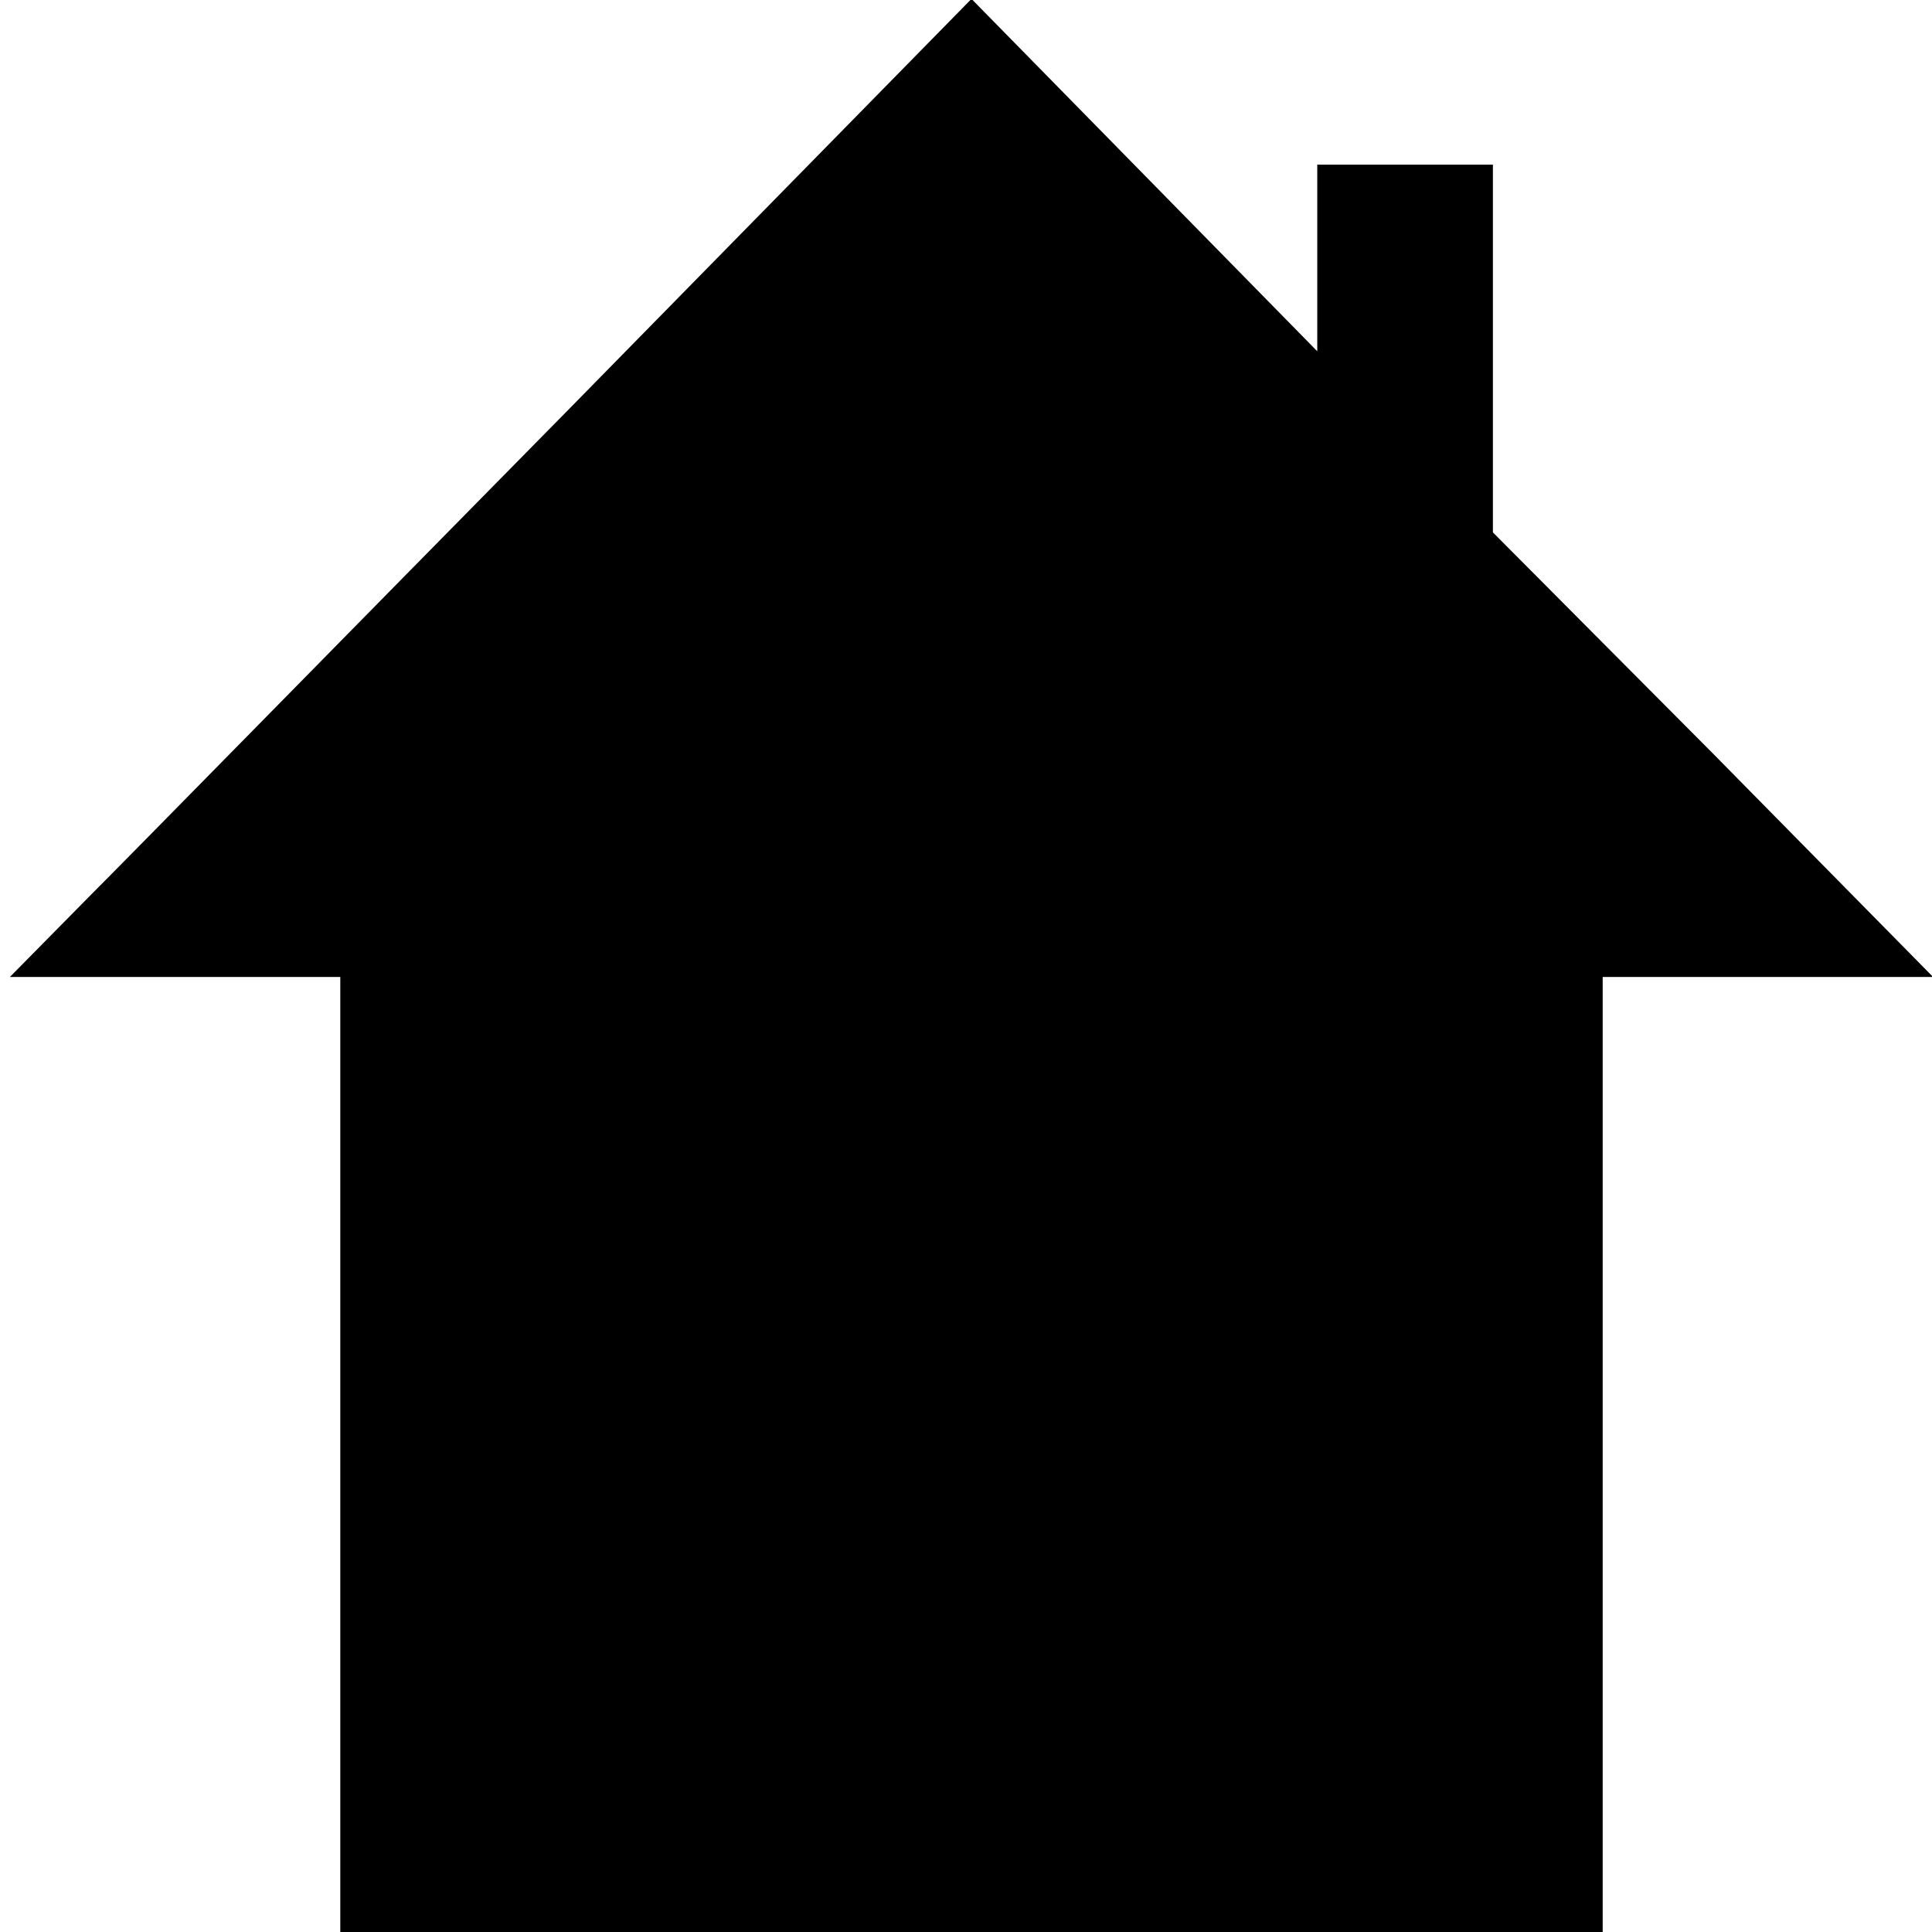
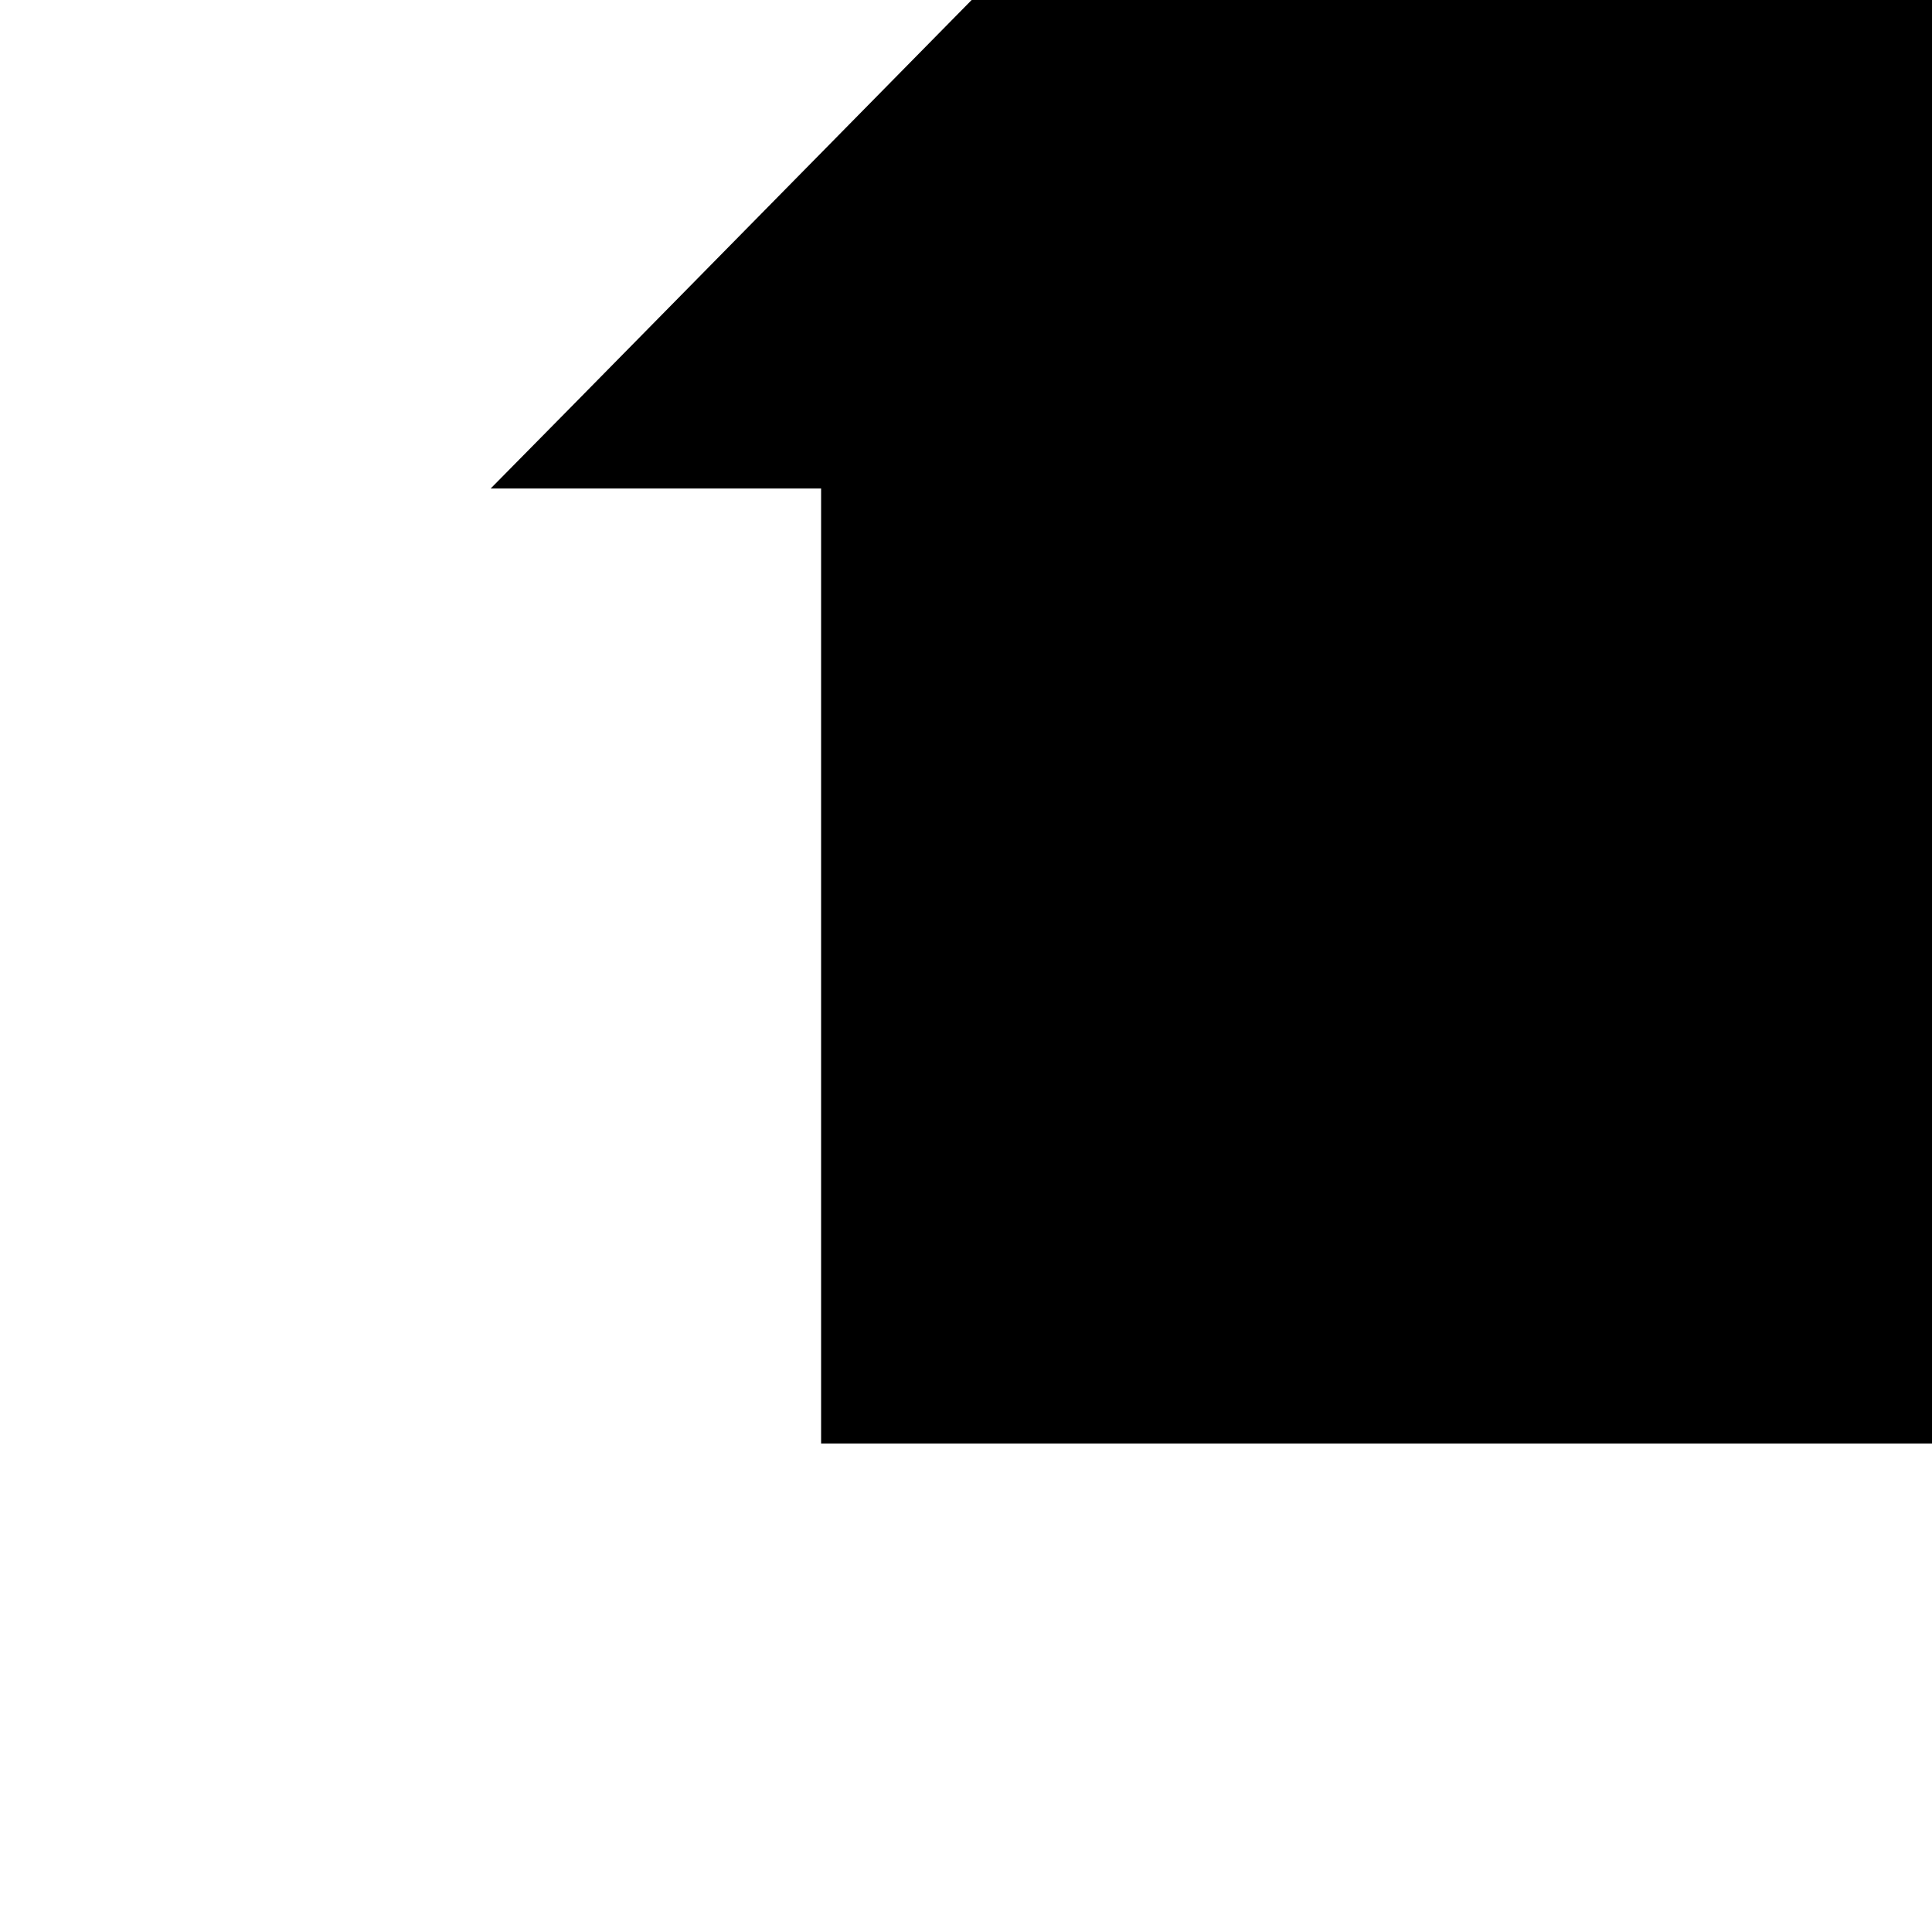
<svg xmlns="http://www.w3.org/2000/svg" version="1.0" width="176pt" height="176pt" viewBox="0 0 176 176" preserveAspectRatio="xMidYMid meet">
  <g transform="translate(0,176) scale(0.1,-0.1)" fill="#000000" stroke="none">
-     <path d="M519 1388 c-202 -205 -399 -406 -438 -445 l-72 -73 151 0 150 0 0 -435 0 -435 575 0 575 0 0 435 0 435 151 0 150 0 -200 203 -201 202 0 168 0 167 -80 0 -80 0 0 -85 0 -85 -157 160 -158 161 -366 -373z" />
+     <path d="M519 1388 l-72 -73 151 0 150 0 0 -435 0 -435 575 0 575 0 0 435 0 435 151 0 150 0 -200 203 -201 202 0 168 0 167 -80 0 -80 0 0 -85 0 -85 -157 160 -158 161 -366 -373z" />
  </g>
</svg>